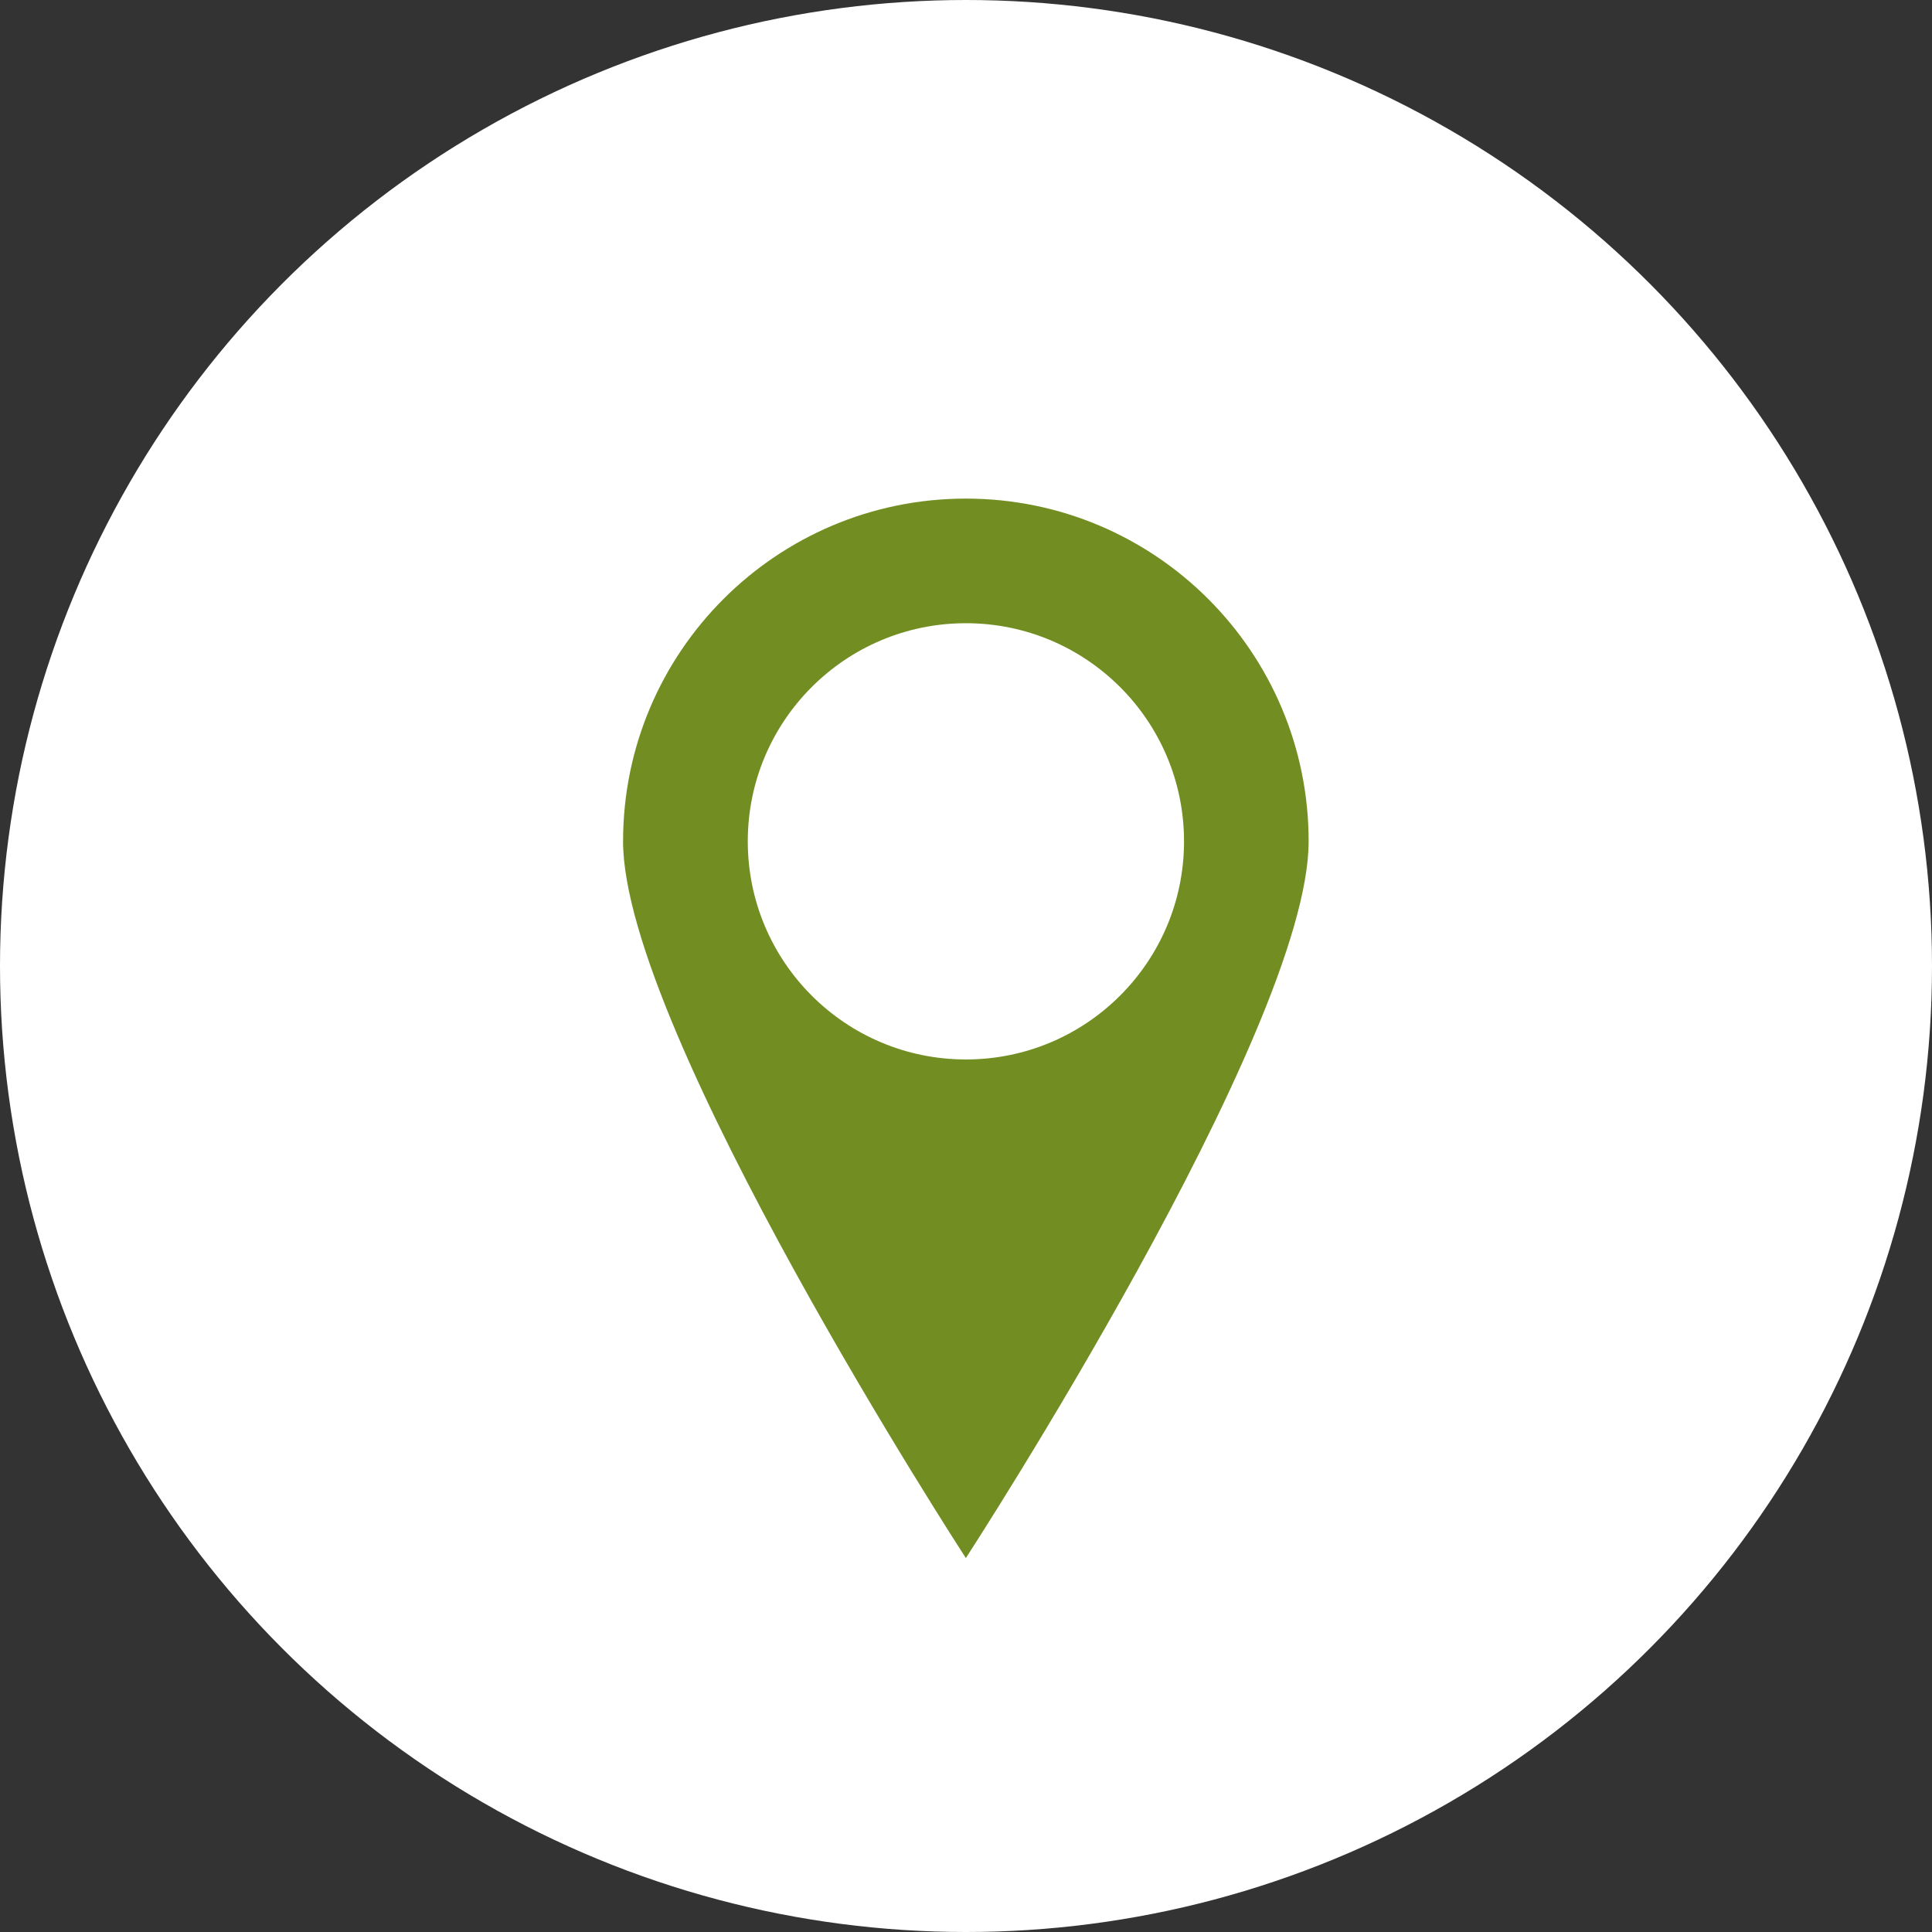
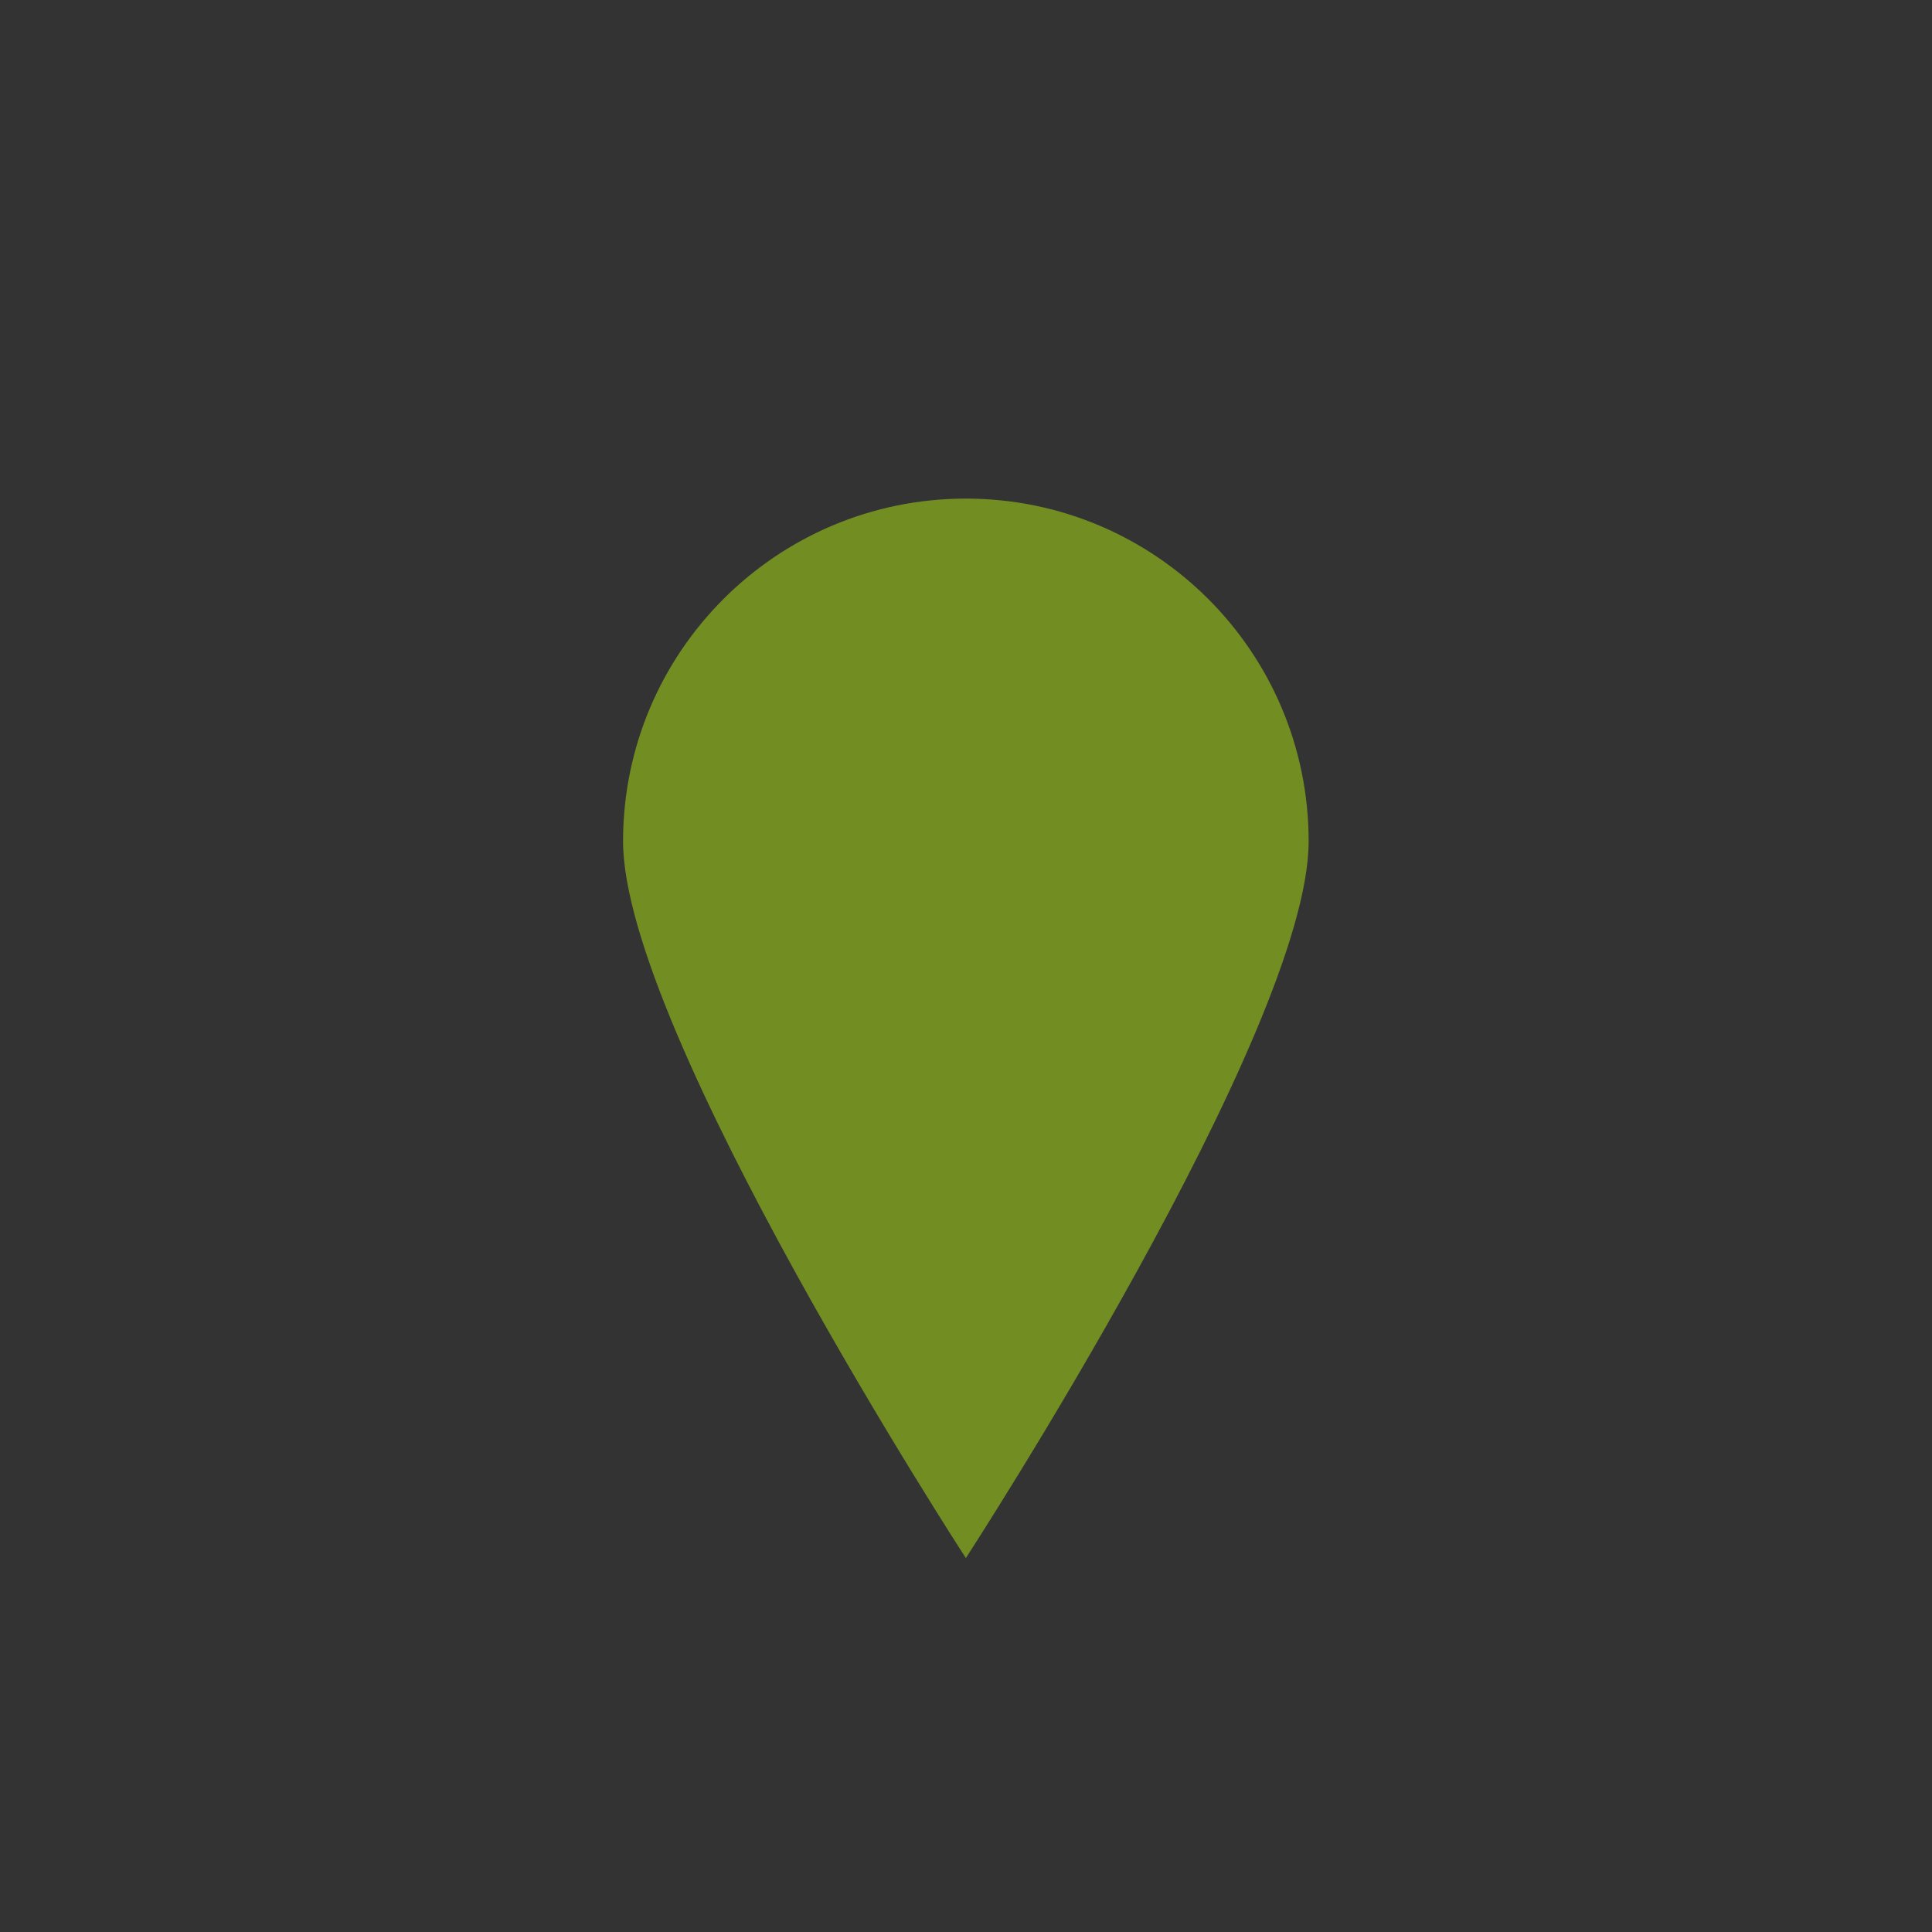
<svg xmlns="http://www.w3.org/2000/svg" width="40" height="40" viewBox="0 0 40 40" fill="none">
  <rect x="0" y="0" width="40" height="40" fill="#333333" stroke="none" />
-   <circle cx="20" cy="20" r="20" fill="white" />
  <path d="M27.094 17.419C27.094 21.339 19.997 32.258 19.997 32.258C19.997 32.258 12.9 21.339 12.9 17.419C12.9 13.5 16.078 10.323 19.997 10.323C23.917 10.323 27.094 13.5 27.094 17.419Z" fill="#728E22" />
-   <circle cx="19.998" cy="17.419" r="4.516" fill="white" />
</svg>